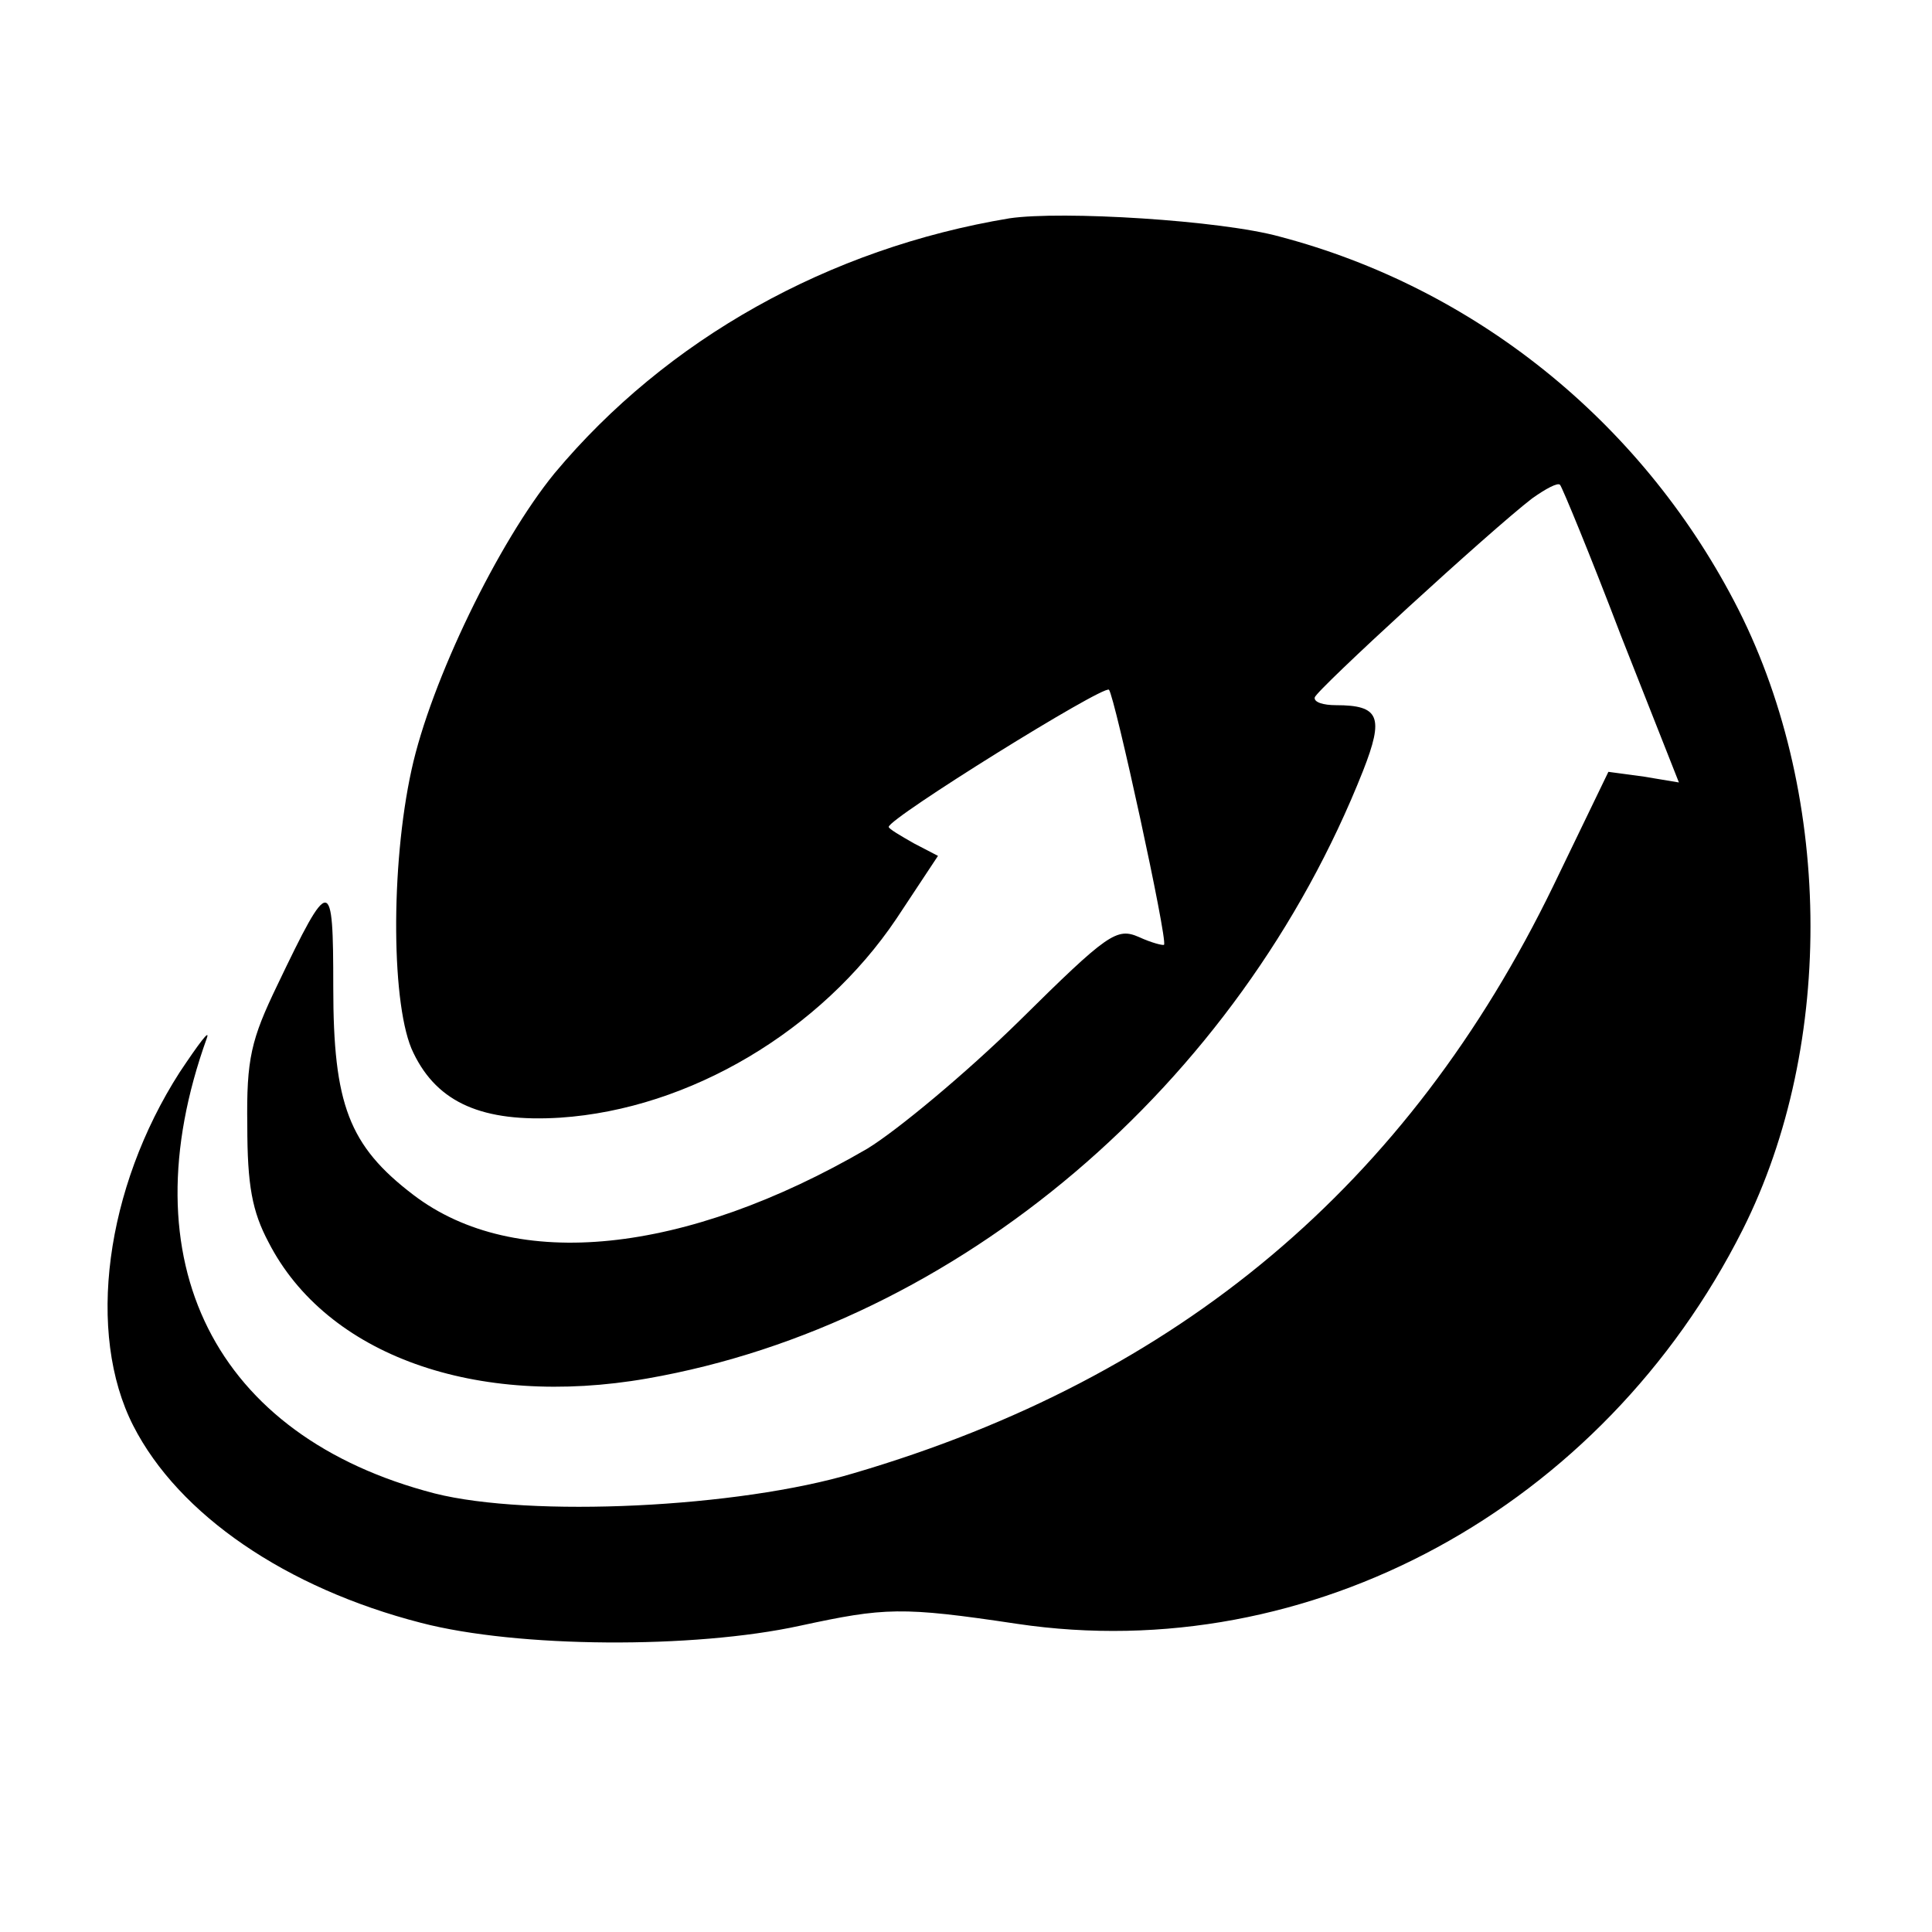
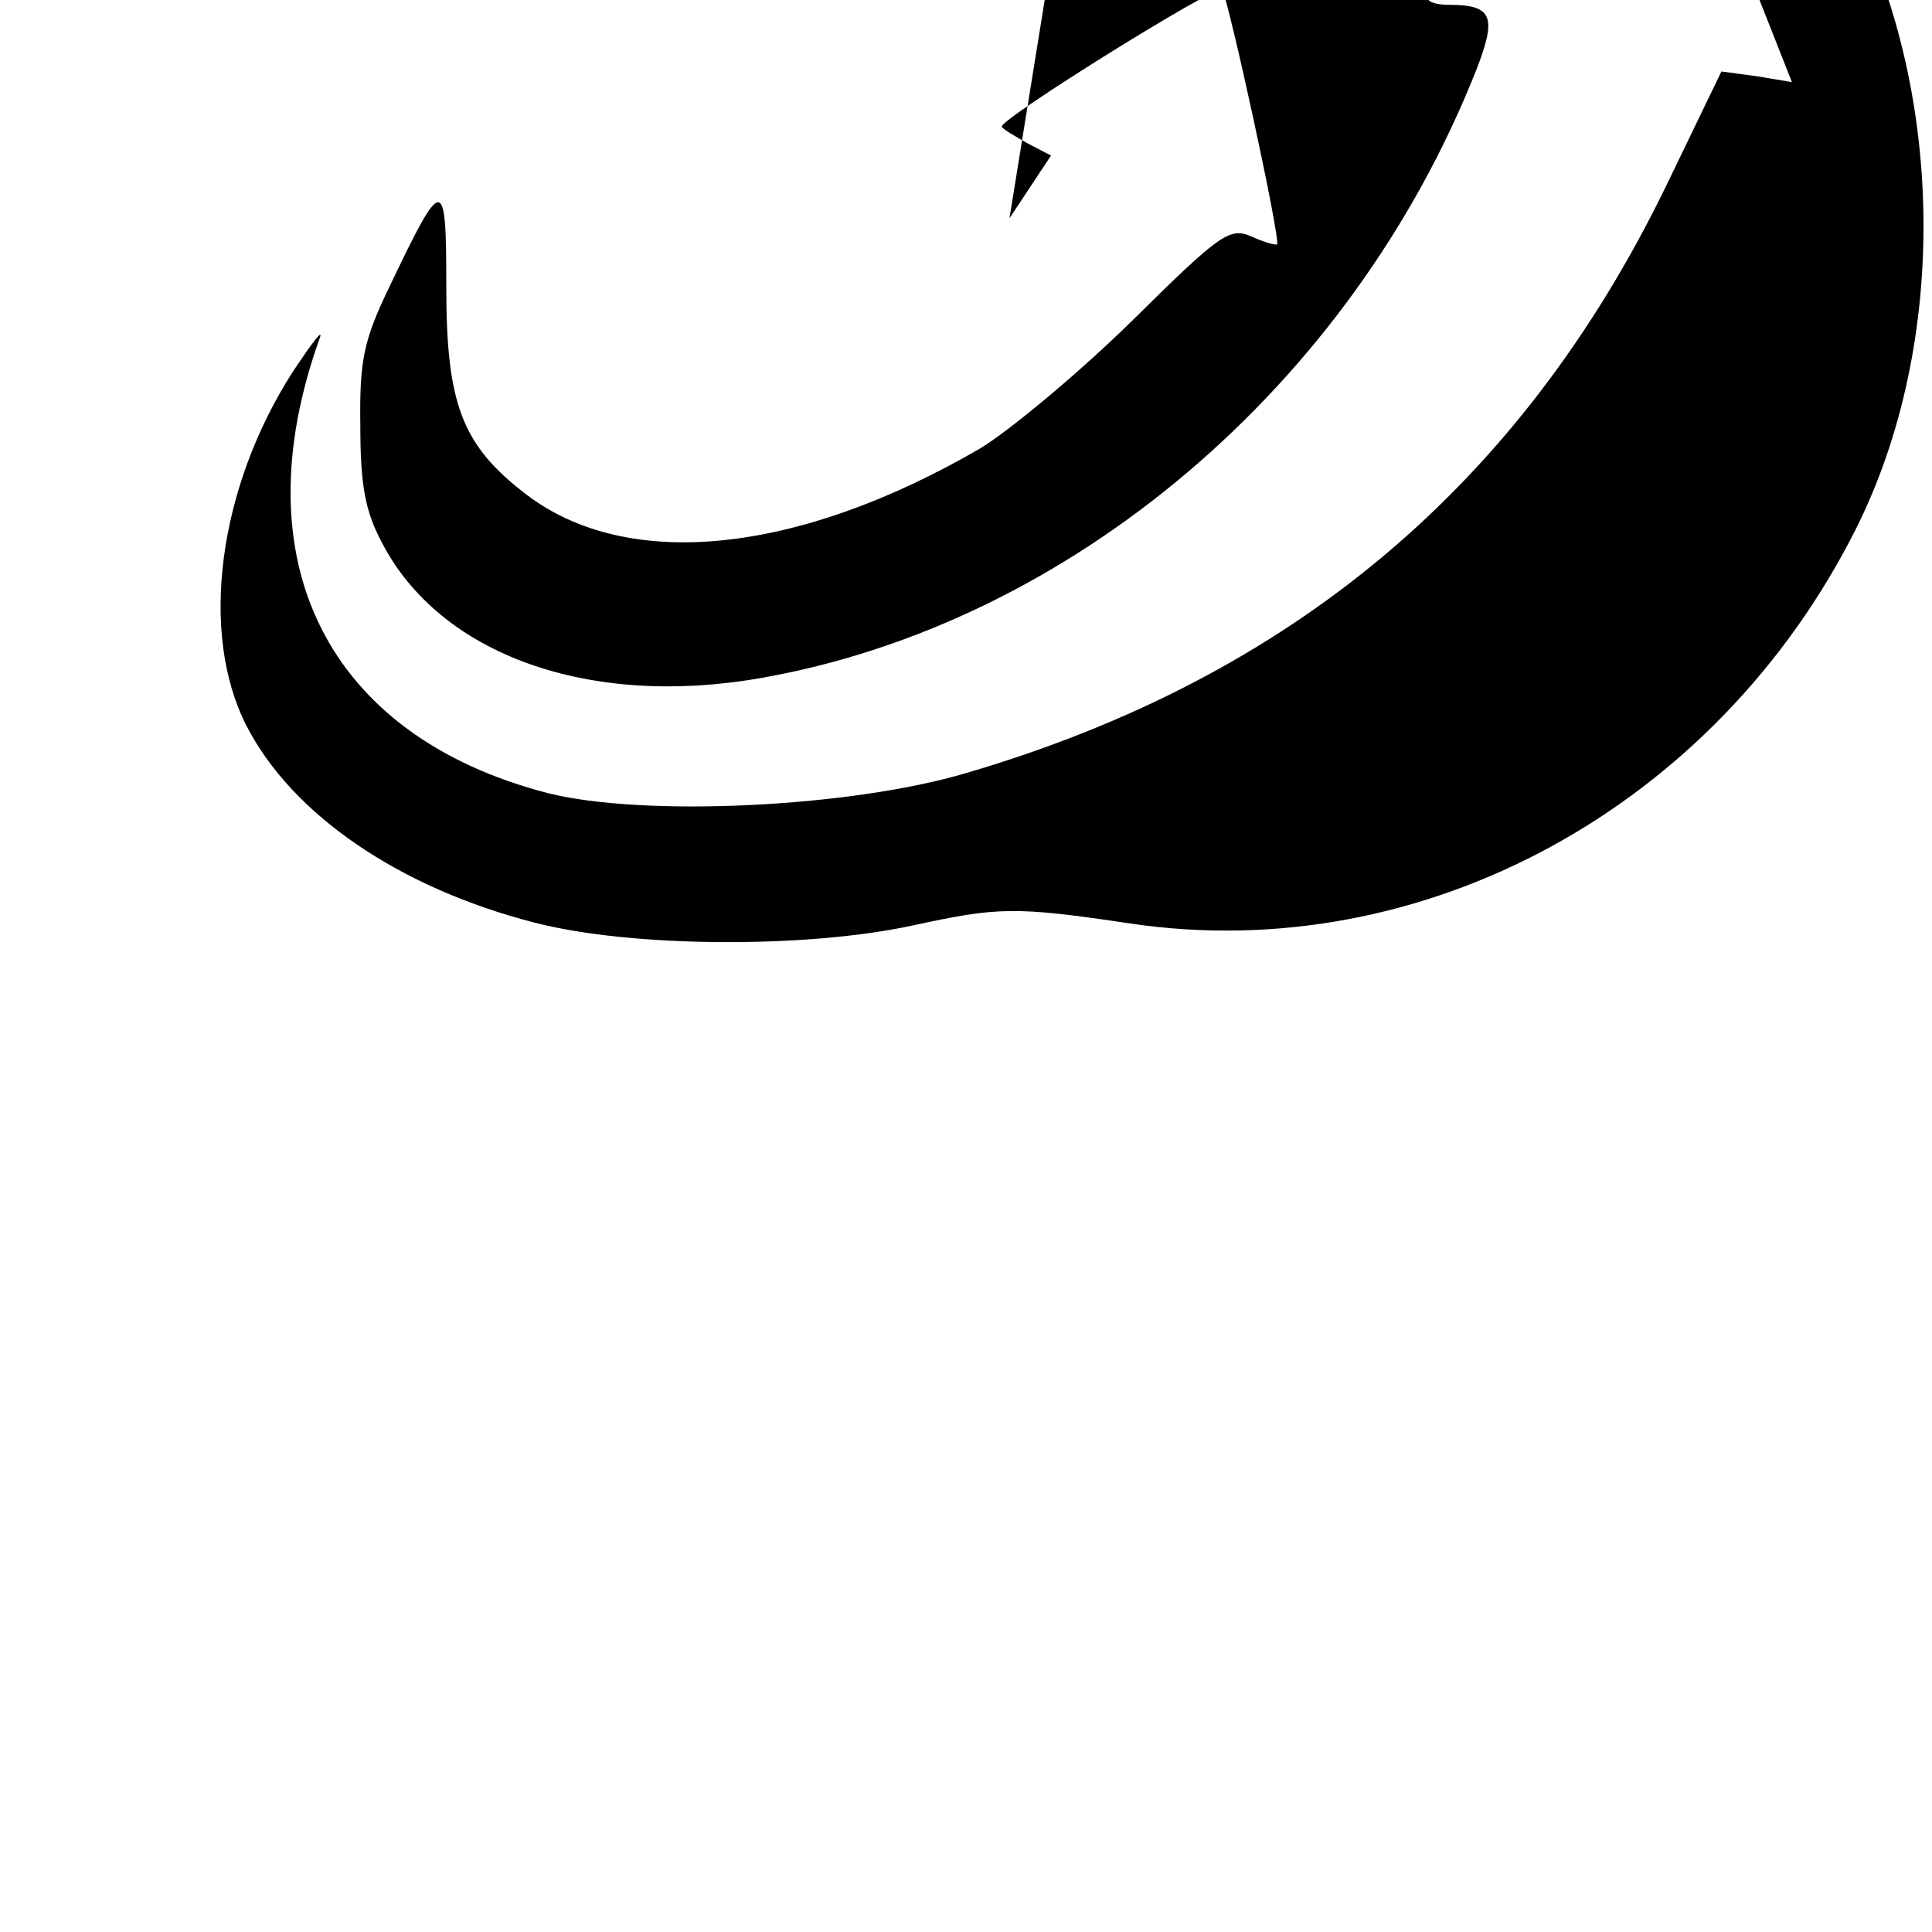
<svg xmlns="http://www.w3.org/2000/svg" version="1.0" width="200pt" height="200pt" viewBox="0 0 200 200" preserveAspectRatio="xMidYMid meet">
  <g transform="translate(0,200) scale(0.1,-0.1)" fill="#000000" stroke="none">
-     <path d="M1045 1774 c-187 -31 -355 -125 -471 -264 -58 -71 -128 -215 -148 -307 -22 -100 -21 -247 2 -293 25 -52 72 -72 152 -67 134 9 270 90 348 206 l43 65 -25 13 c-14 8 -26 15 -26 17 0 9 222 147 228 142 6 -7 61 -259 57 -264 -1 -1 -13 2 -26 8 -23 10 -32 4 -124 -87 -55 -54 -126 -113 -157 -132 -189 -110 -365 -128 -470 -48 -67 51 -83 94 -83 215 0 116 -3 117 -58 2 -27 -56 -32 -76 -31 -145 0 -62 5 -89 22 -121 60 -117 215 -172 392 -141 321 56 612 303 741 629 22 56 17 68 -28 68 -13 0 -23 3 -22 8 1 7 182 173 225 206 14 10 27 17 29 14 2 -2 31 -72 63 -156 l60 -152 -36 6 -37 5 -57 -118 c-150 -309 -387 -509 -724 -608 -120 -36 -335 -46 -434 -21 -228 59 -319 240 -236 471 4 11 -8 -5 -28 -35 -77 -120 -97 -270 -48 -366 47 -92 158 -168 298 -204 100 -26 282 -27 392 -3 88 19 105 20 225 2 303 -45 606 120 751 408 97 193 93 457 -9 651 -98 187 -269 324 -470 377 -61 17 -226 27 -280 19z" />
+     <path d="M1045 1774 l43 65 -25 13 c-14 8 -26 15 -26 17 0 9 222 147 228 142 6 -7 61 -259 57 -264 -1 -1 -13 2 -26 8 -23 10 -32 4 -124 -87 -55 -54 -126 -113 -157 -132 -189 -110 -365 -128 -470 -48 -67 51 -83 94 -83 215 0 116 -3 117 -58 2 -27 -56 -32 -76 -31 -145 0 -62 5 -89 22 -121 60 -117 215 -172 392 -141 321 56 612 303 741 629 22 56 17 68 -28 68 -13 0 -23 3 -22 8 1 7 182 173 225 206 14 10 27 17 29 14 2 -2 31 -72 63 -156 l60 -152 -36 6 -37 5 -57 -118 c-150 -309 -387 -509 -724 -608 -120 -36 -335 -46 -434 -21 -228 59 -319 240 -236 471 4 11 -8 -5 -28 -35 -77 -120 -97 -270 -48 -366 47 -92 158 -168 298 -204 100 -26 282 -27 392 -3 88 19 105 20 225 2 303 -45 606 120 751 408 97 193 93 457 -9 651 -98 187 -269 324 -470 377 -61 17 -226 27 -280 19z" />
  </g>
</svg>